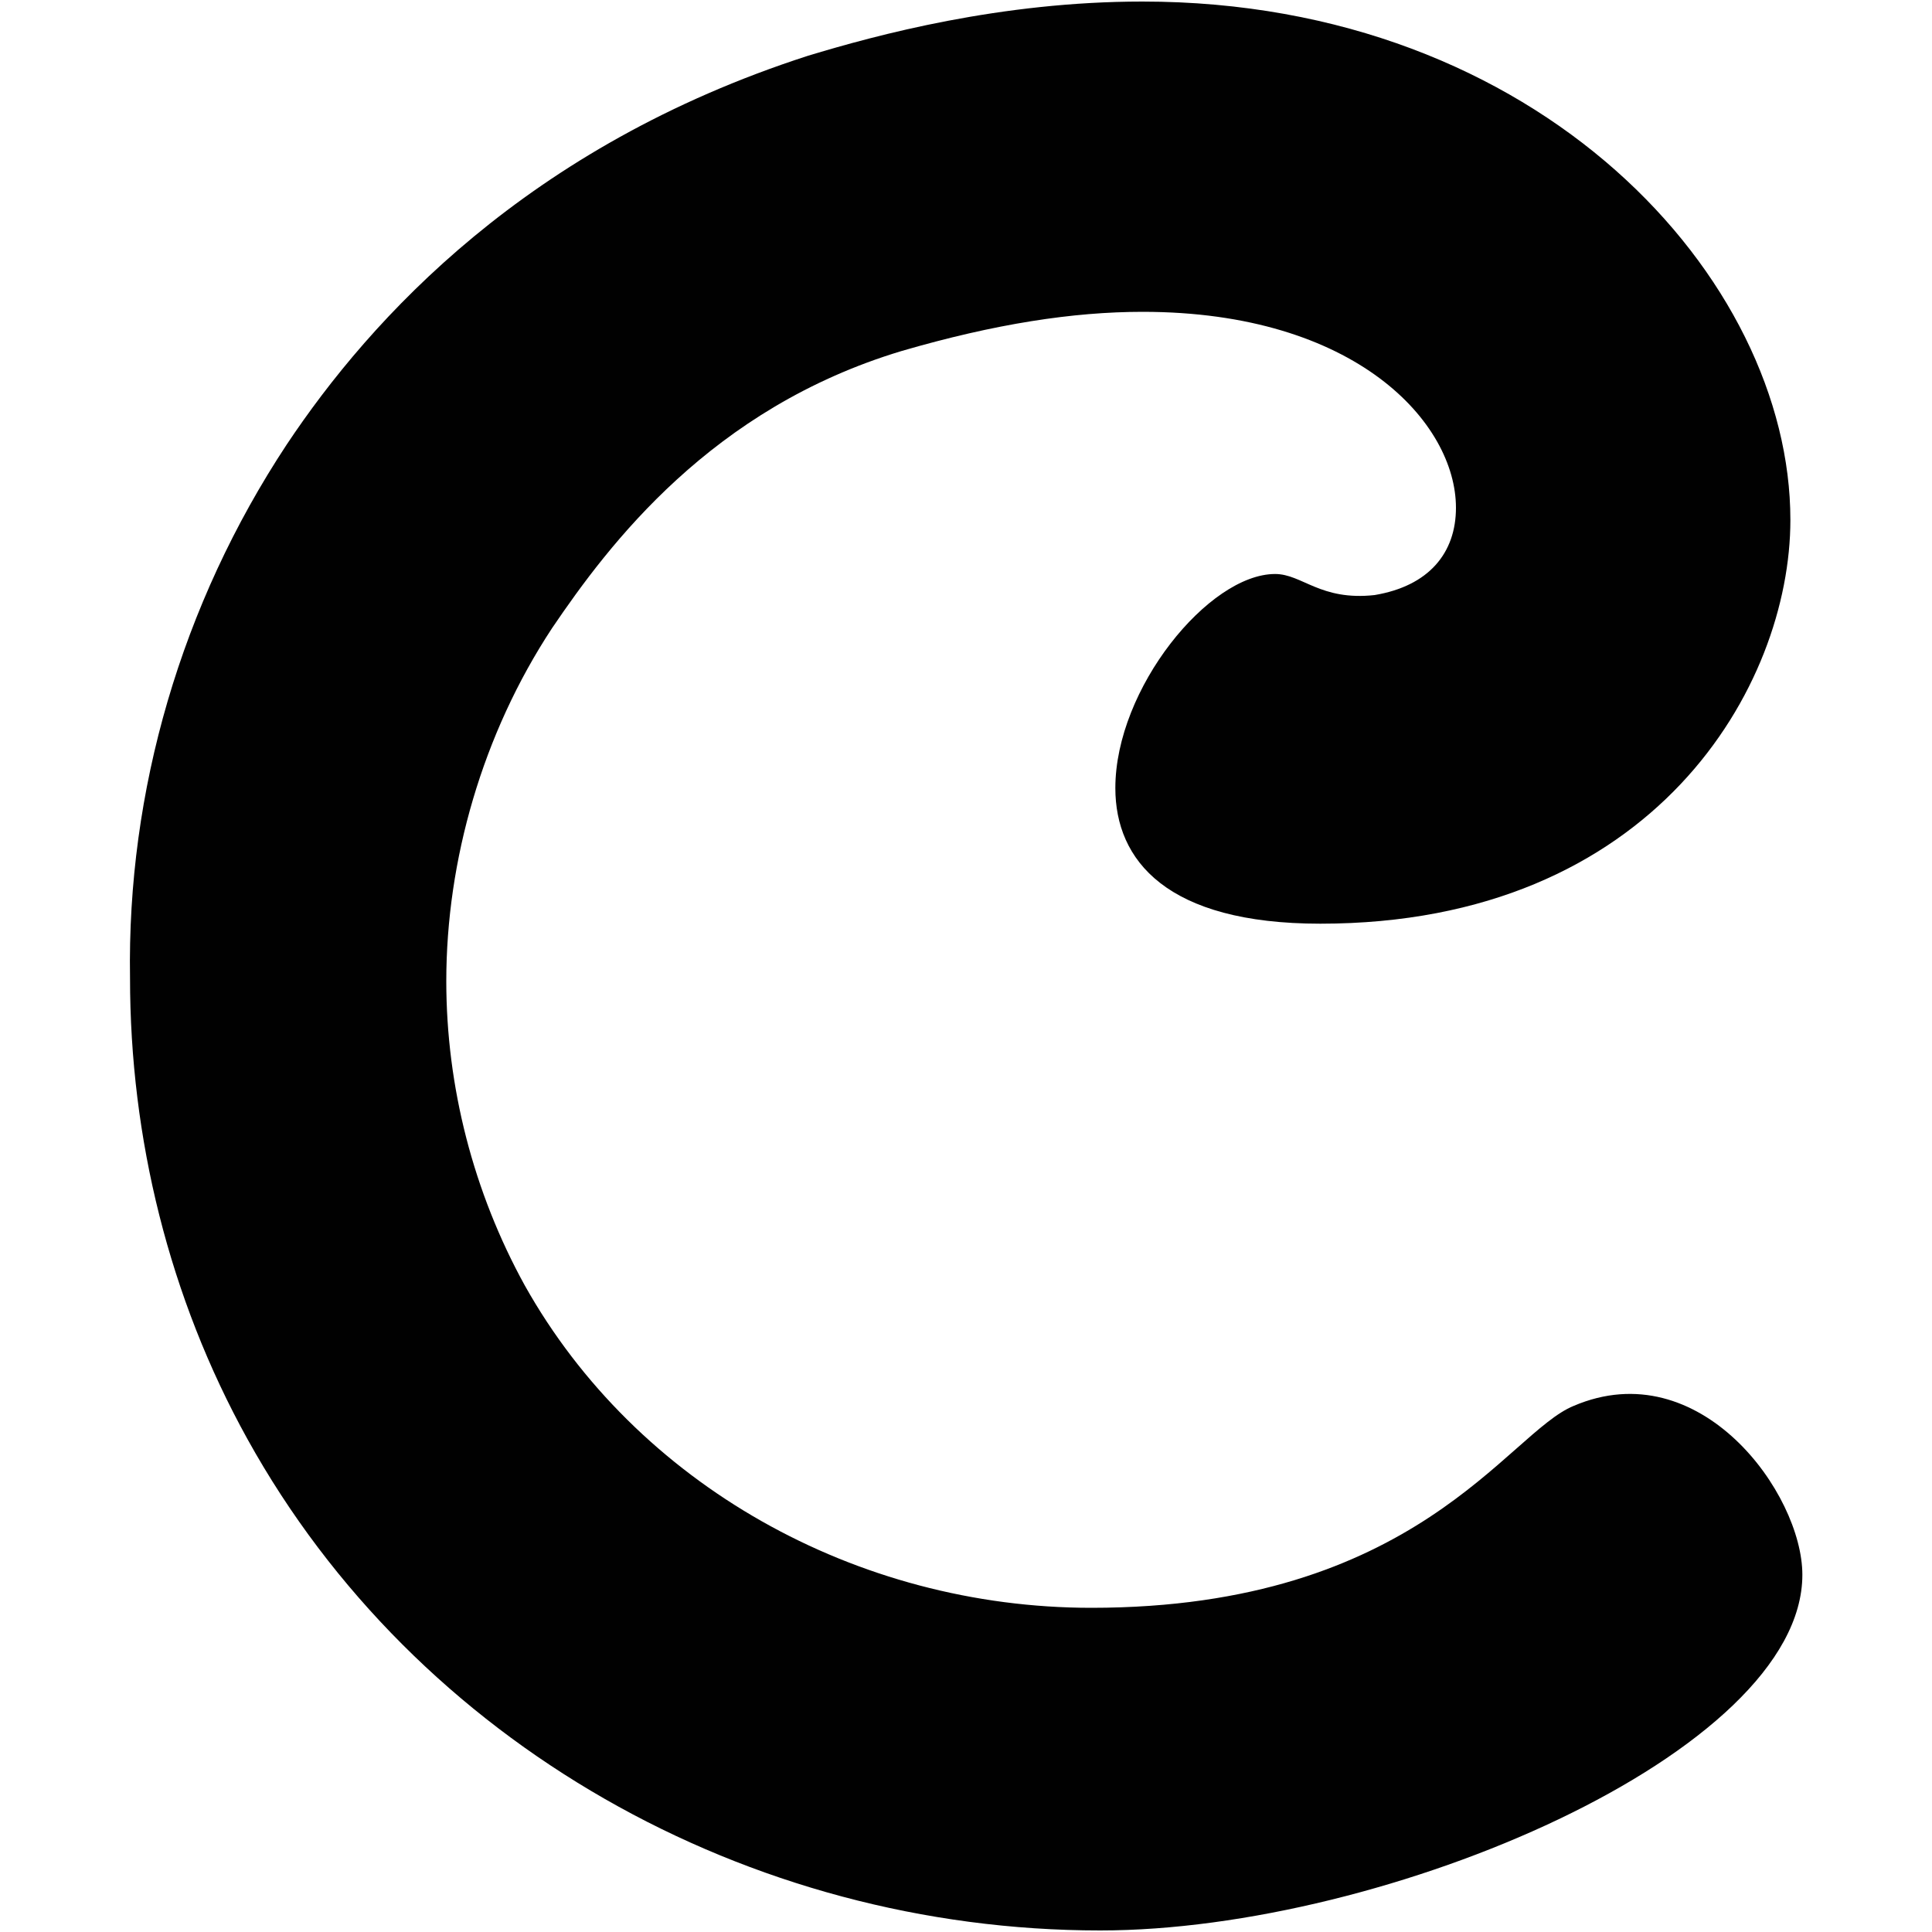
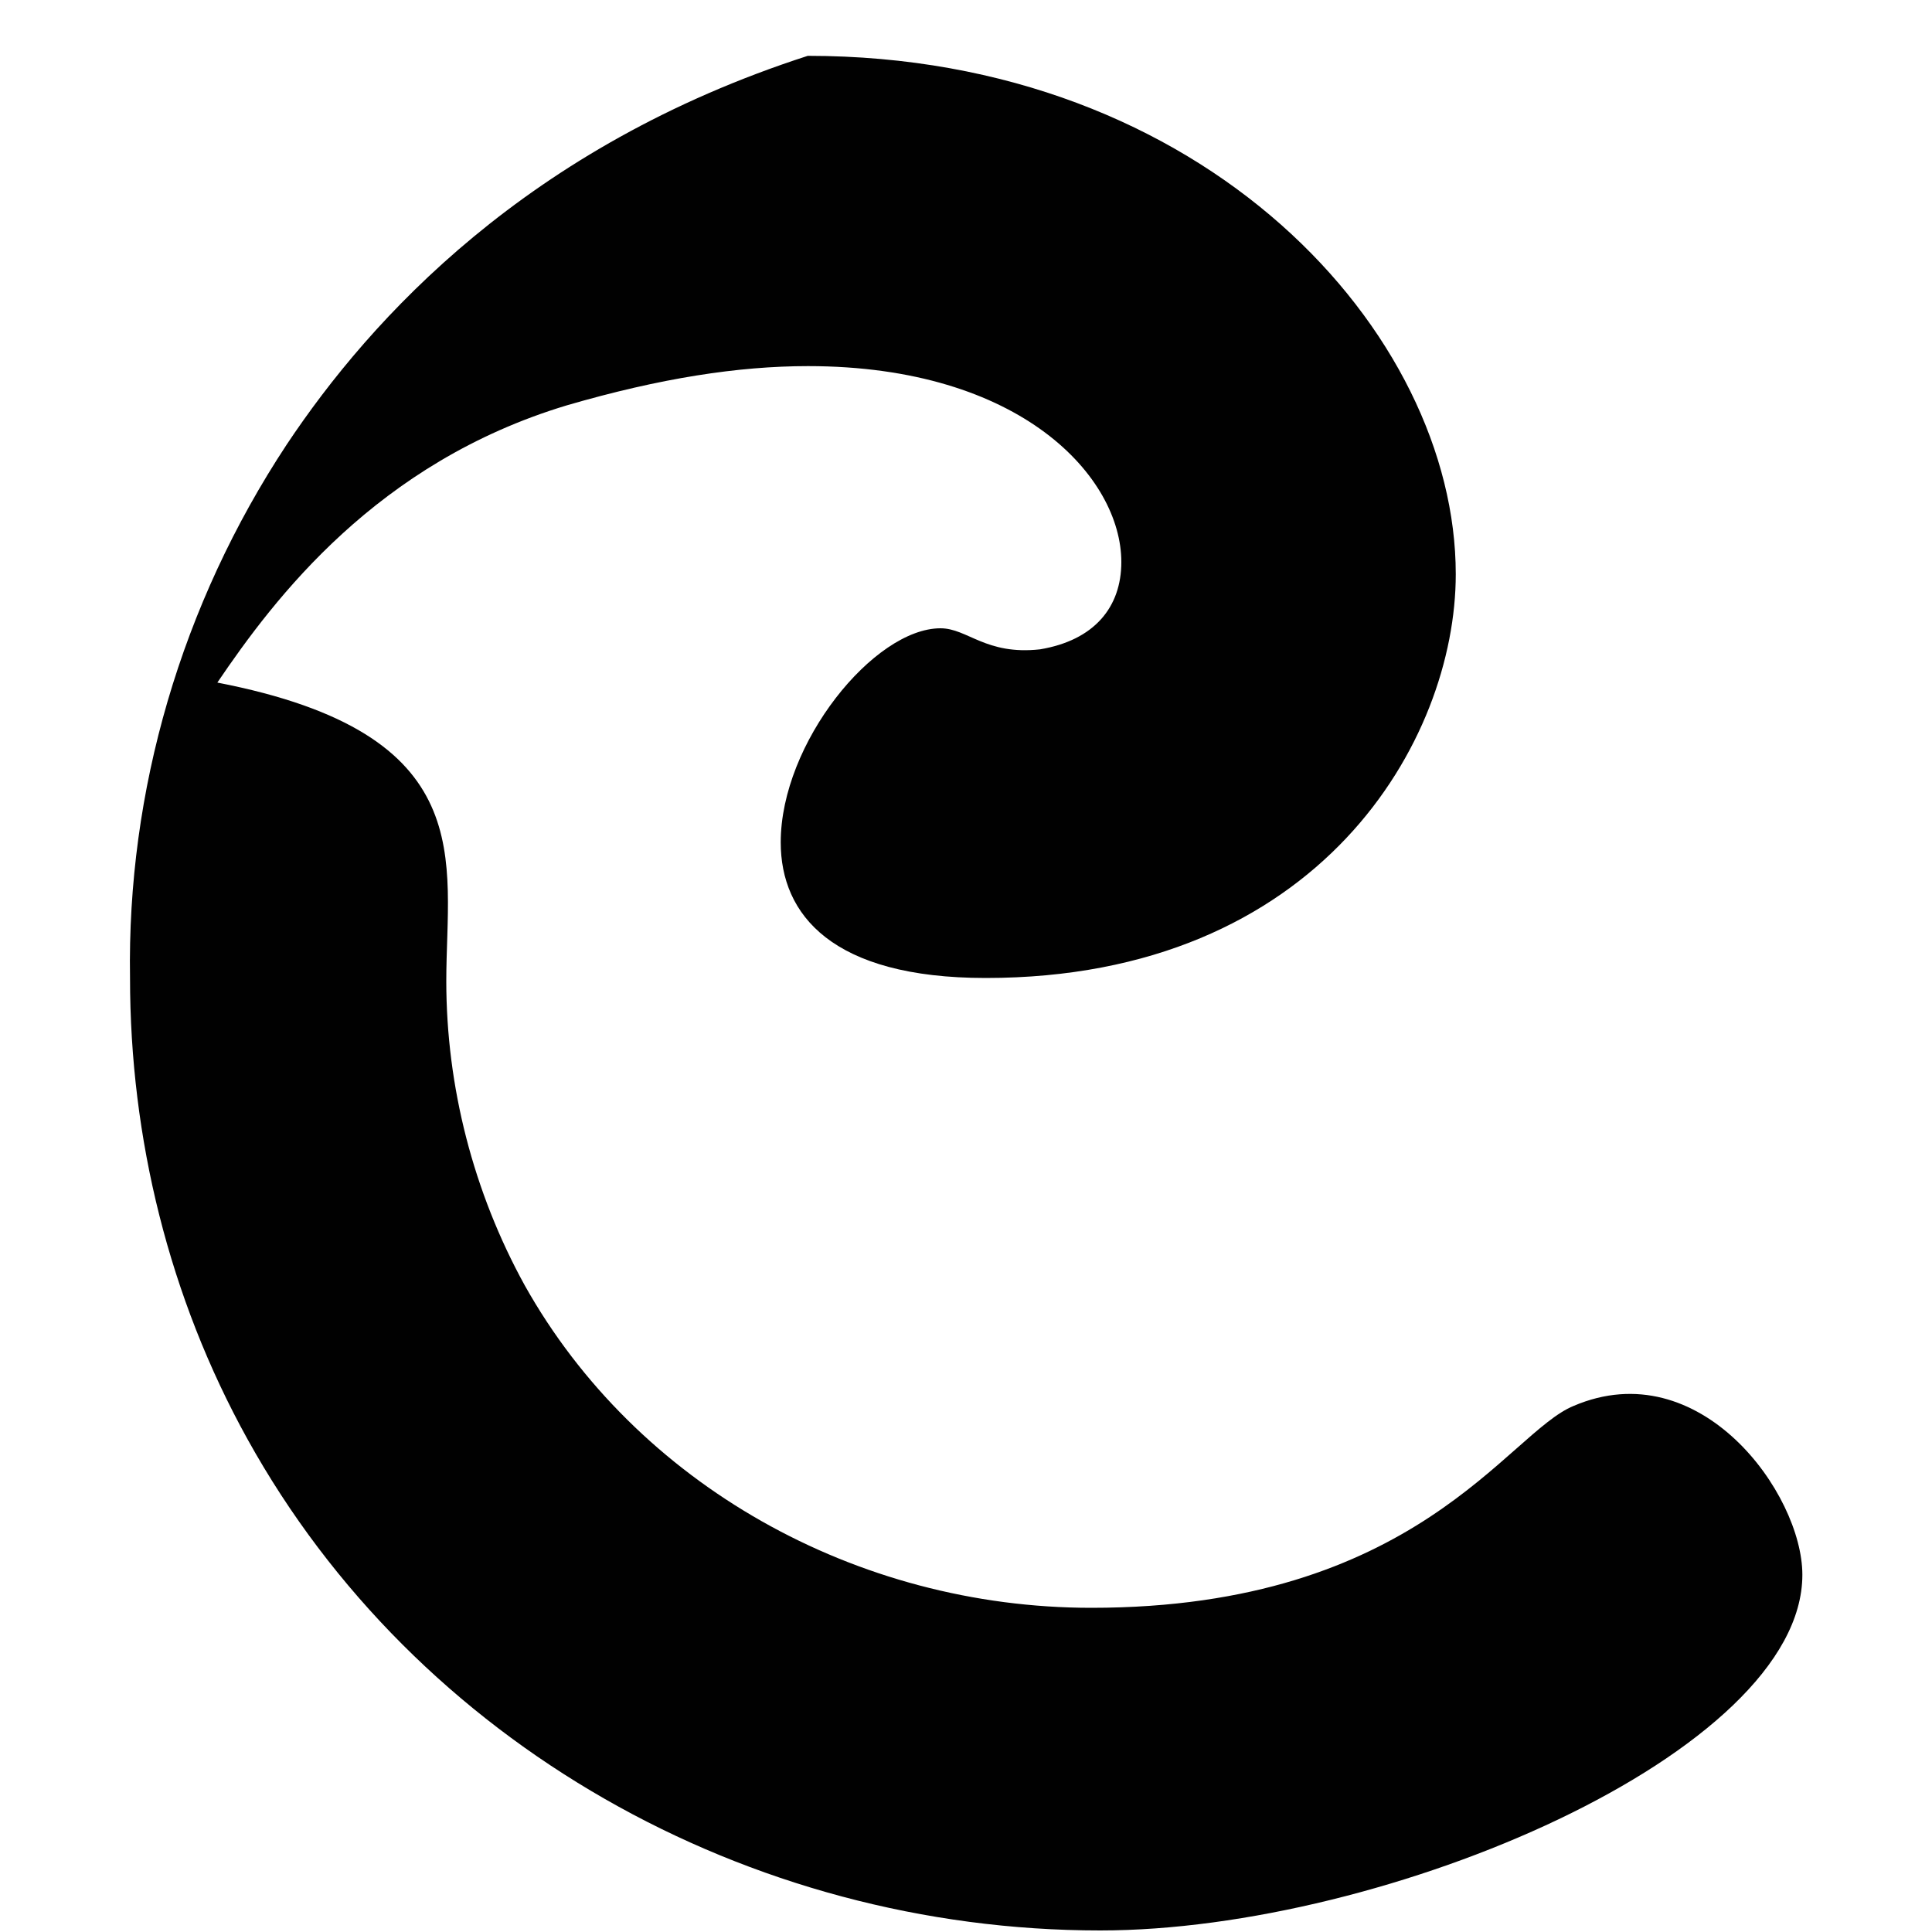
<svg xmlns="http://www.w3.org/2000/svg" version="1.1" id="Layer_1" x="0px" y="0px" viewBox="0 0 1000 1000" style="enable-background:new 0 0 1000 1000;" xml:space="preserve">
  <style type="text/css">
	.st0{fill:#010101;}
</style>
-   <path class="st0" d="M932.9,815.1c0,92-215.3,184.1-363.4,184.1c-182.5,0-354.1-96.7-441.4-254.3c-40.6-73.3-60.8-156-60.8-238.7  c-1.6-96.7,26.5-193.4,81.1-276.1C192,164.6,273.1,75.7,418.1,28.9C454,18,518,0.8,591.3,0.8c205.9,0,335.4,143.5,335.4,268.3  c0,85.8-70.2,209-243.3,209c-79.6,0-106.1-32.8-106.1-70.2c0-51.5,48.4-110.8,82.7-110.8c14,0,23.4,14,51.5,10.9  c28.1-4.7,42.1-21.8,42.1-45.2c0-43.7-51.5-101.4-162.2-101.4c-35.9,0-76.4,6.2-124.8,20.3c-98.3,29.6-151.3,99.8-180.9,143.5  C249.7,379.9,231,445.4,231,507.8c0,54.6,14,109.2,40.6,157.5c57.7,103,171.6,166.9,293.3,166.9c168.5,0,215.3-90.5,249.6-104.5  C879.9,699.7,932.9,773,932.9,815.1z" />
+   <path class="st0" d="M932.9,815.1c0,92-215.3,184.1-363.4,184.1c-182.5,0-354.1-96.7-441.4-254.3c-40.6-73.3-60.8-156-60.8-238.7  c-1.6-96.7,26.5-193.4,81.1-276.1C192,164.6,273.1,75.7,418.1,28.9c205.9,0,335.4,143.5,335.4,268.3  c0,85.8-70.2,209-243.3,209c-79.6,0-106.1-32.8-106.1-70.2c0-51.5,48.4-110.8,82.7-110.8c14,0,23.4,14,51.5,10.9  c28.1-4.7,42.1-21.8,42.1-45.2c0-43.7-51.5-101.4-162.2-101.4c-35.9,0-76.4,6.2-124.8,20.3c-98.3,29.6-151.3,99.8-180.9,143.5  C249.7,379.9,231,445.4,231,507.8c0,54.6,14,109.2,40.6,157.5c57.7,103,171.6,166.9,293.3,166.9c168.5,0,215.3-90.5,249.6-104.5  C879.9,699.7,932.9,773,932.9,815.1z" />
</svg>